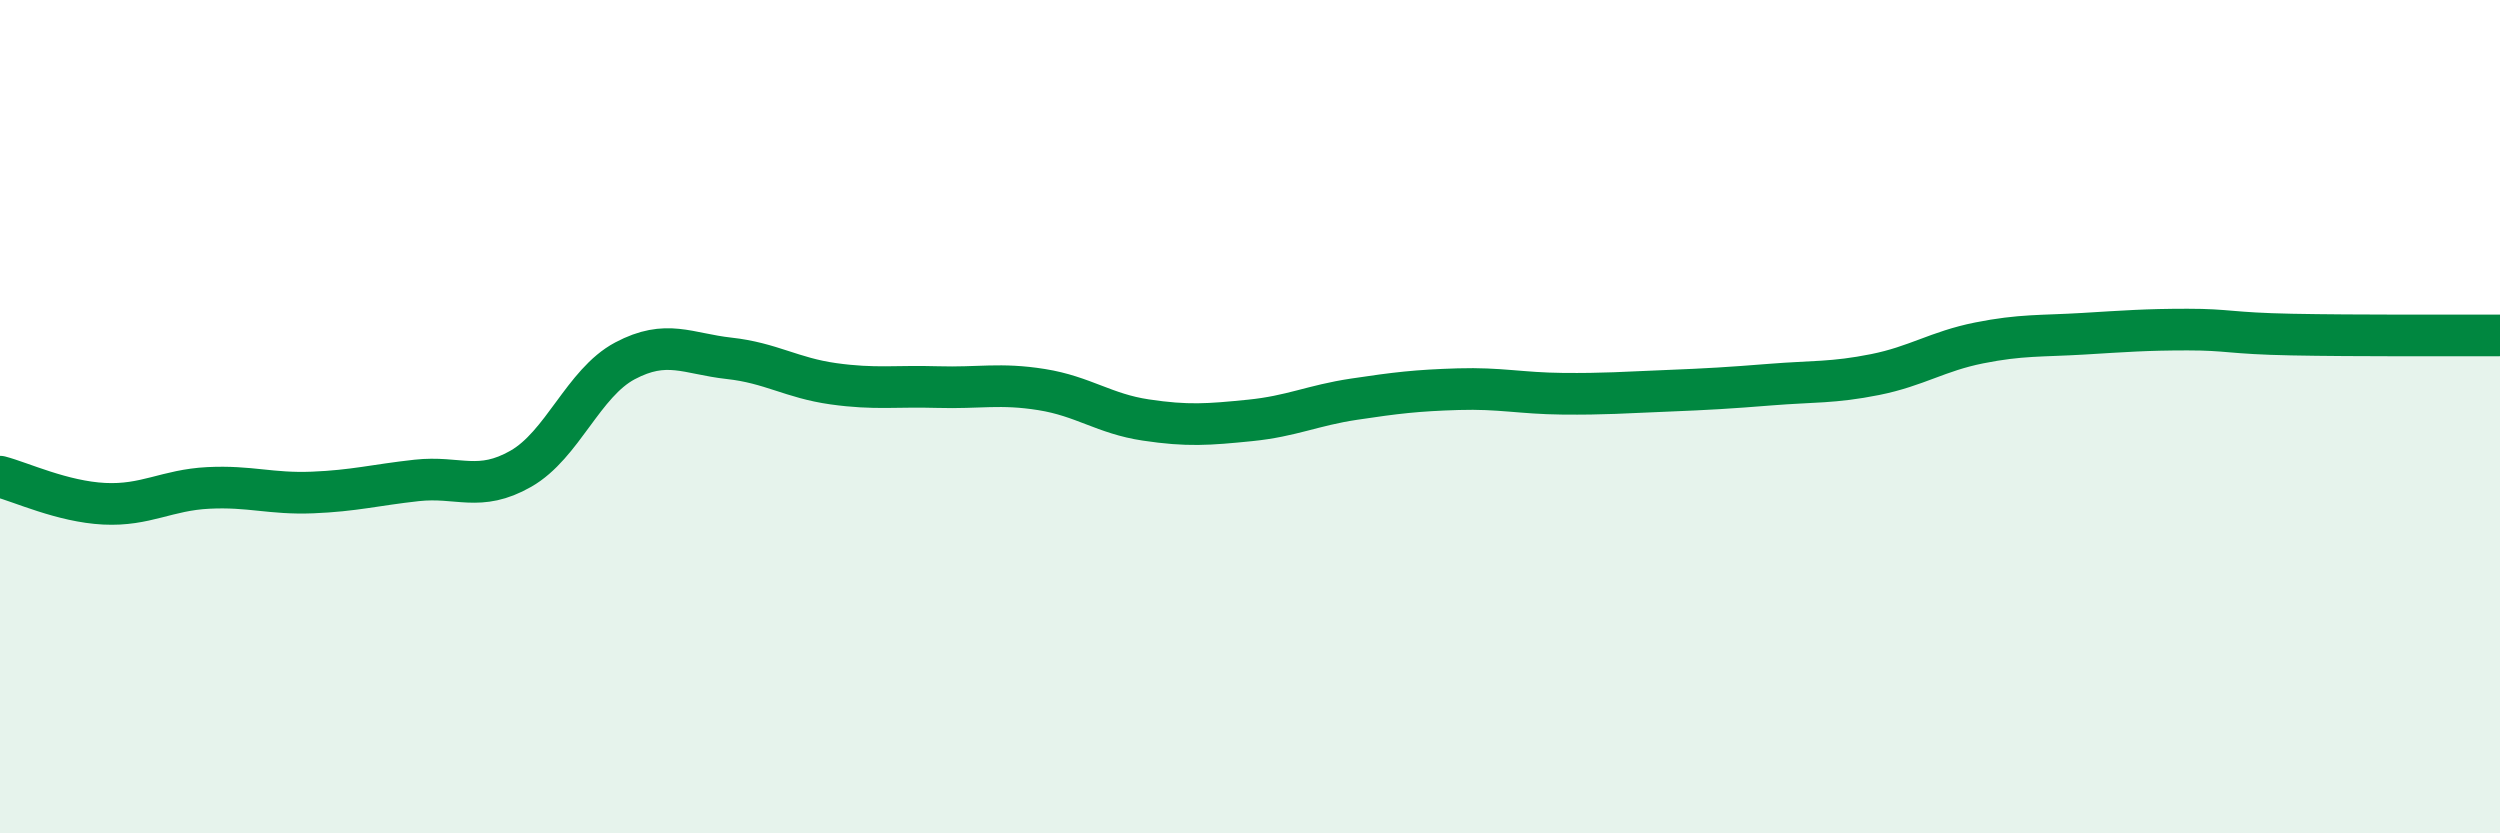
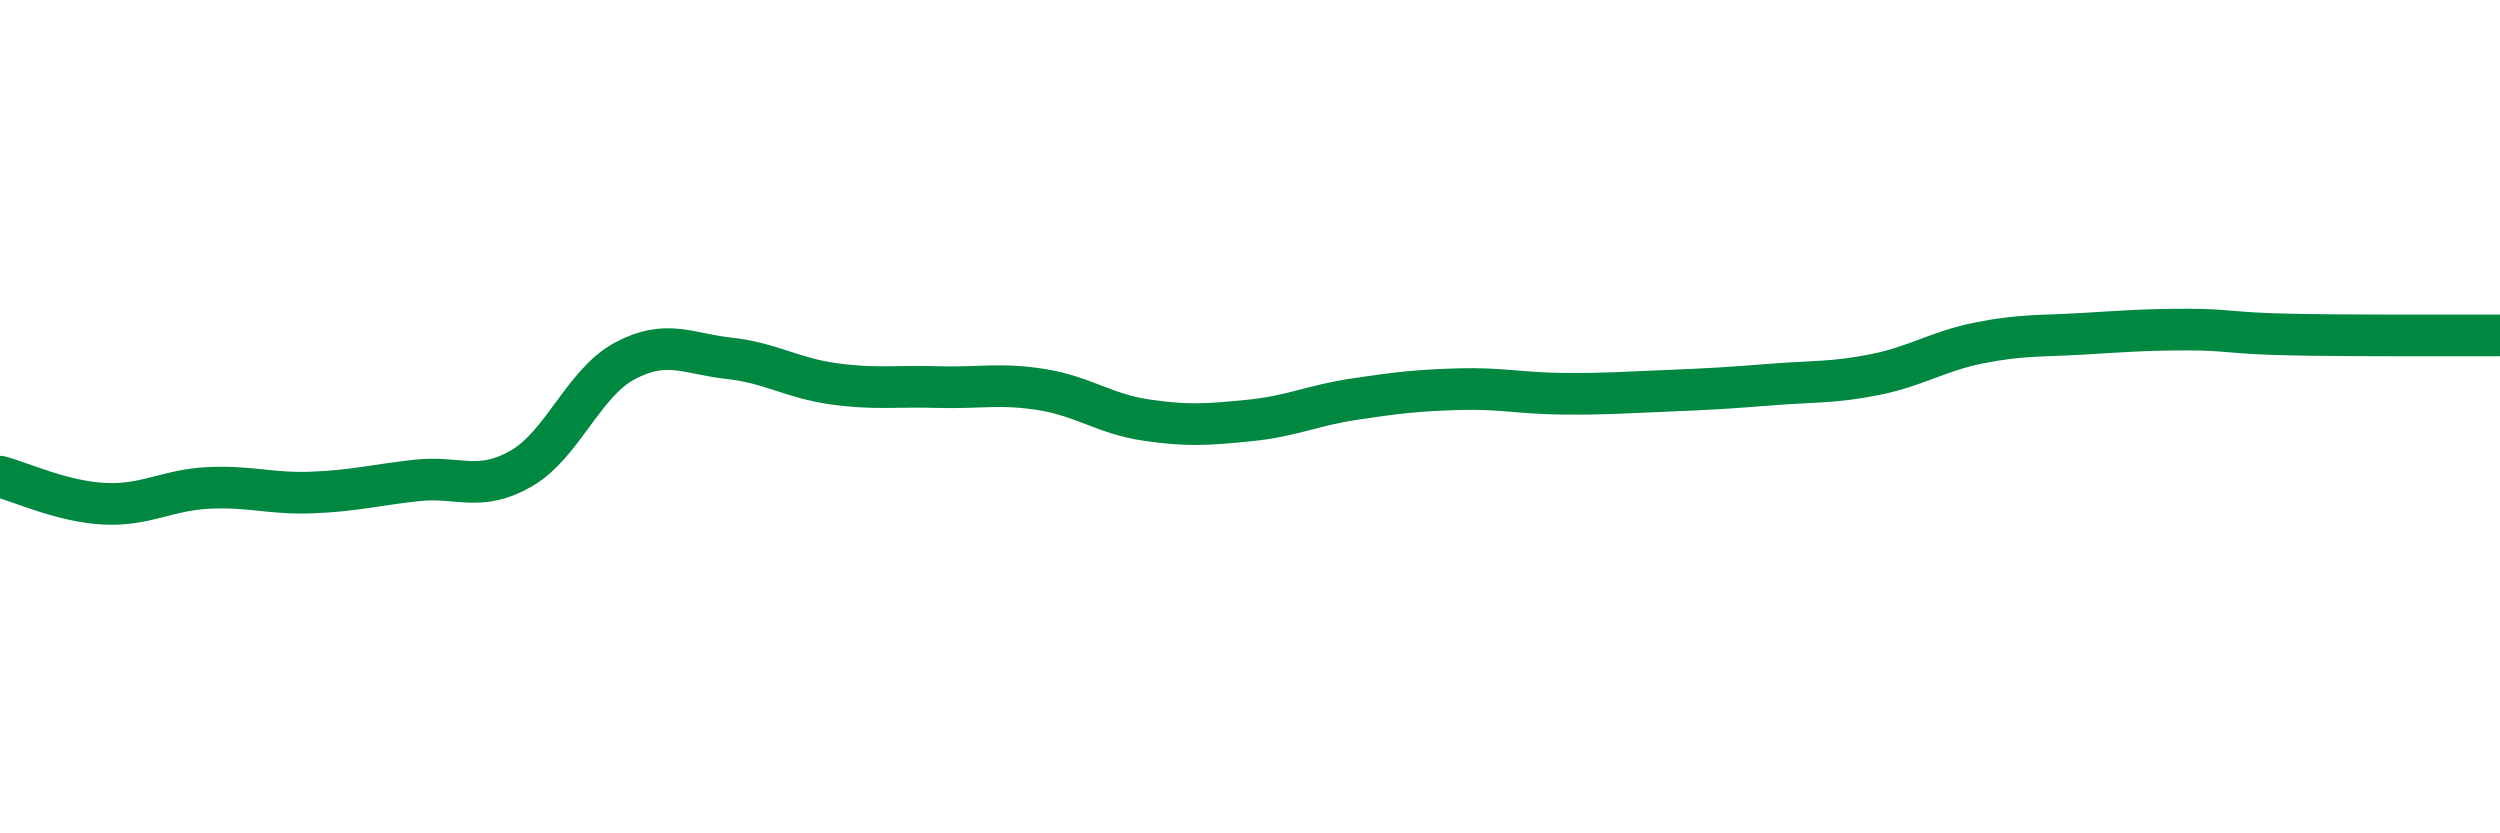
<svg xmlns="http://www.w3.org/2000/svg" width="60" height="20" viewBox="0 0 60 20">
-   <path d="M 0,11.44 C 0.5,11.57 1.5,12.04 2.5,12.09 C 3.5,12.14 4,11.76 5,11.71 C 6,11.66 6.5,11.86 7.5,11.82 C 8.5,11.78 9,11.64 10,11.53 C 11,11.42 11.5,11.82 12.5,11.25 C 13.5,10.68 14,9.19 15,8.66 C 16,8.13 16.5,8.49 17.5,8.6 C 18.5,8.71 19,9.07 20,9.21 C 21,9.35 21.5,9.26 22.5,9.29 C 23.5,9.32 24,9.19 25,9.35 C 26,9.51 26.5,9.93 27.5,10.08 C 28.5,10.23 29,10.19 30,10.09 C 31,9.99 31.5,9.73 32.5,9.58 C 33.5,9.43 34,9.37 35,9.34 C 36,9.31 36.5,9.44 37.5,9.45 C 38.5,9.46 39,9.42 40,9.38 C 41,9.34 41.5,9.31 42.5,9.23 C 43.5,9.15 44,9.19 45,8.99 C 46,8.79 46.5,8.43 47.5,8.23 C 48.5,8.03 49,8.07 50,8.01 C 51,7.95 51.5,7.91 52.5,7.91 C 53.5,7.91 53.5,8 55,8.03 C 56.5,8.06 59,8.05 60,8.05L60 20L0 20Z" fill="#008740" opacity="0.1" stroke-linecap="round" stroke-linejoin="round" />
  <path d="M 0,11.44 C 0.5,11.57 1.5,12.04 2.5,12.09 C 3.5,12.14 4,11.76 5,11.71 C 6,11.66 6.5,11.86 7.5,11.82 C 8.5,11.78 9,11.64 10,11.53 C 11,11.42 11.5,11.82 12.5,11.25 C 13.5,10.68 14,9.19 15,8.66 C 16,8.13 16.5,8.49 17.5,8.6 C 18.5,8.71 19,9.07 20,9.21 C 21,9.35 21.5,9.26 22.5,9.29 C 23.5,9.32 24,9.19 25,9.35 C 26,9.51 26.5,9.93 27.5,10.08 C 28.5,10.23 29,10.19 30,10.09 C 31,9.99 31.5,9.73 32.5,9.58 C 33.5,9.43 34,9.37 35,9.34 C 36,9.31 36.5,9.44 37.5,9.45 C 38.5,9.46 39,9.42 40,9.38 C 41,9.34 41.5,9.31 42.5,9.23 C 43.5,9.15 44,9.19 45,8.99 C 46,8.79 46.5,8.43 47.5,8.23 C 48.5,8.03 49,8.07 50,8.01 C 51,7.95 51.5,7.91 52.5,7.91 C 53.5,7.91 53.5,8 55,8.03 C 56.5,8.06 59,8.05 60,8.05" stroke="#008740" stroke-width="1" fill="none" stroke-linecap="round" stroke-linejoin="round" />
</svg>